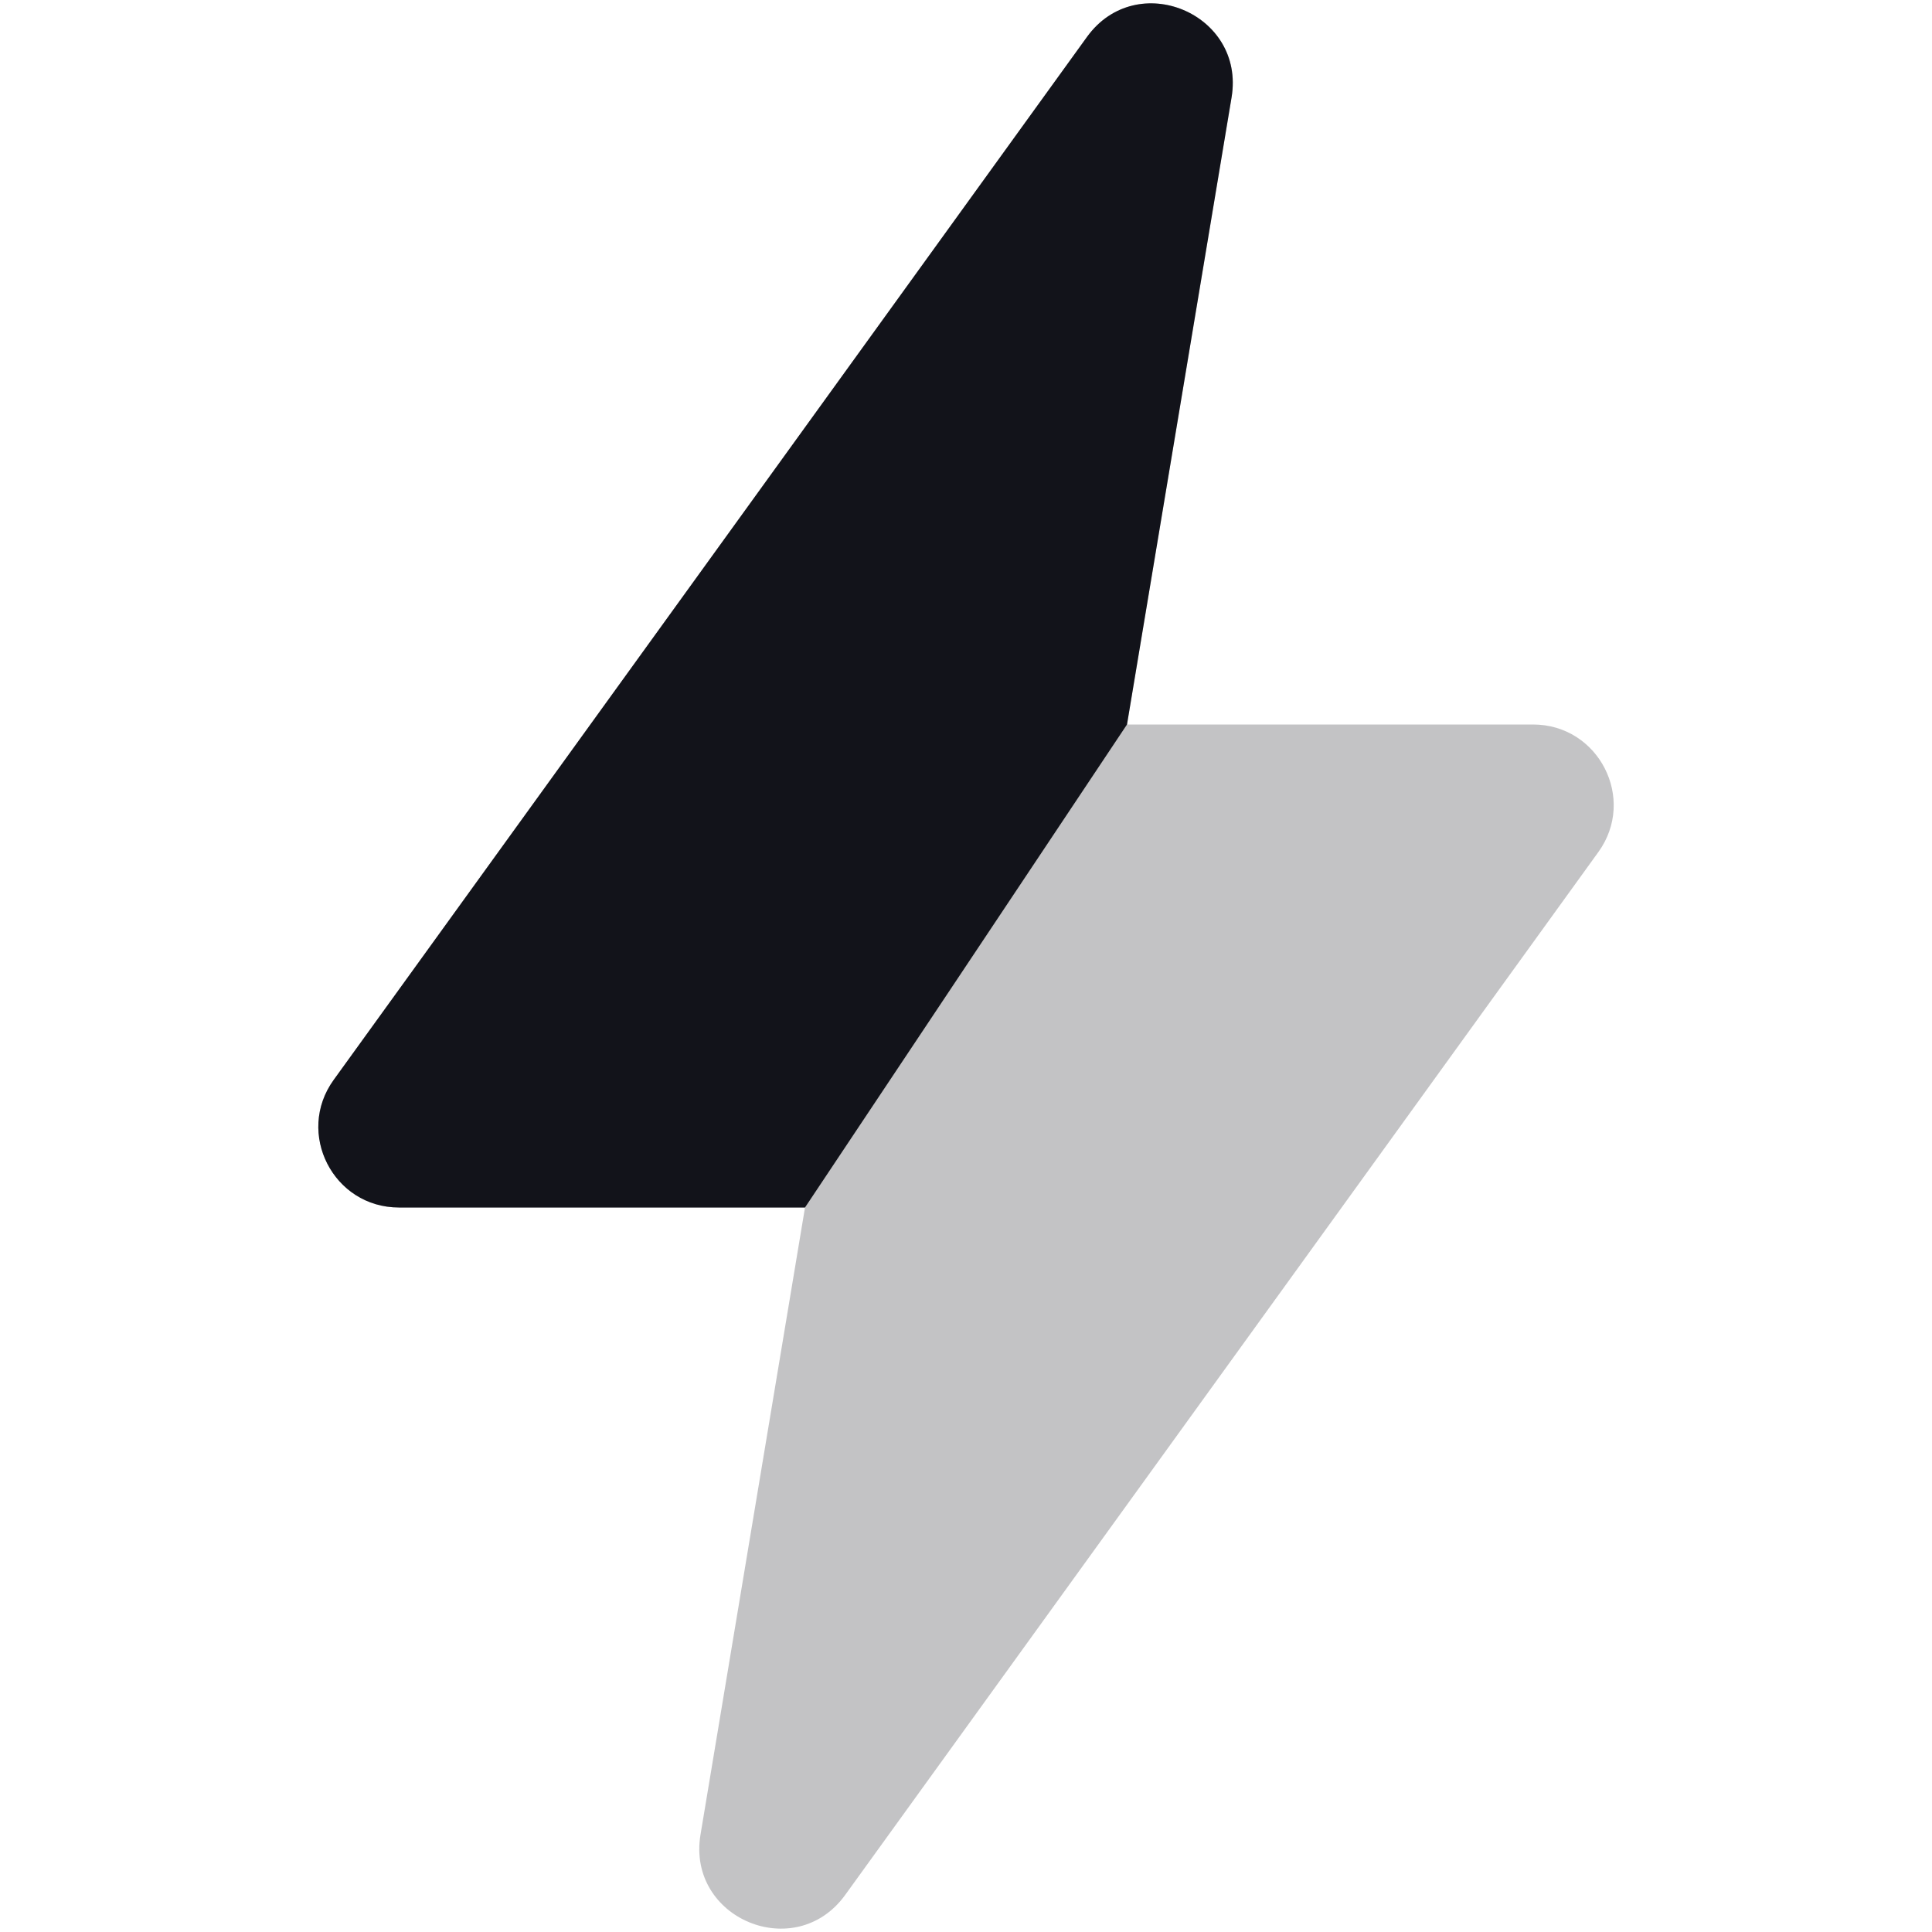
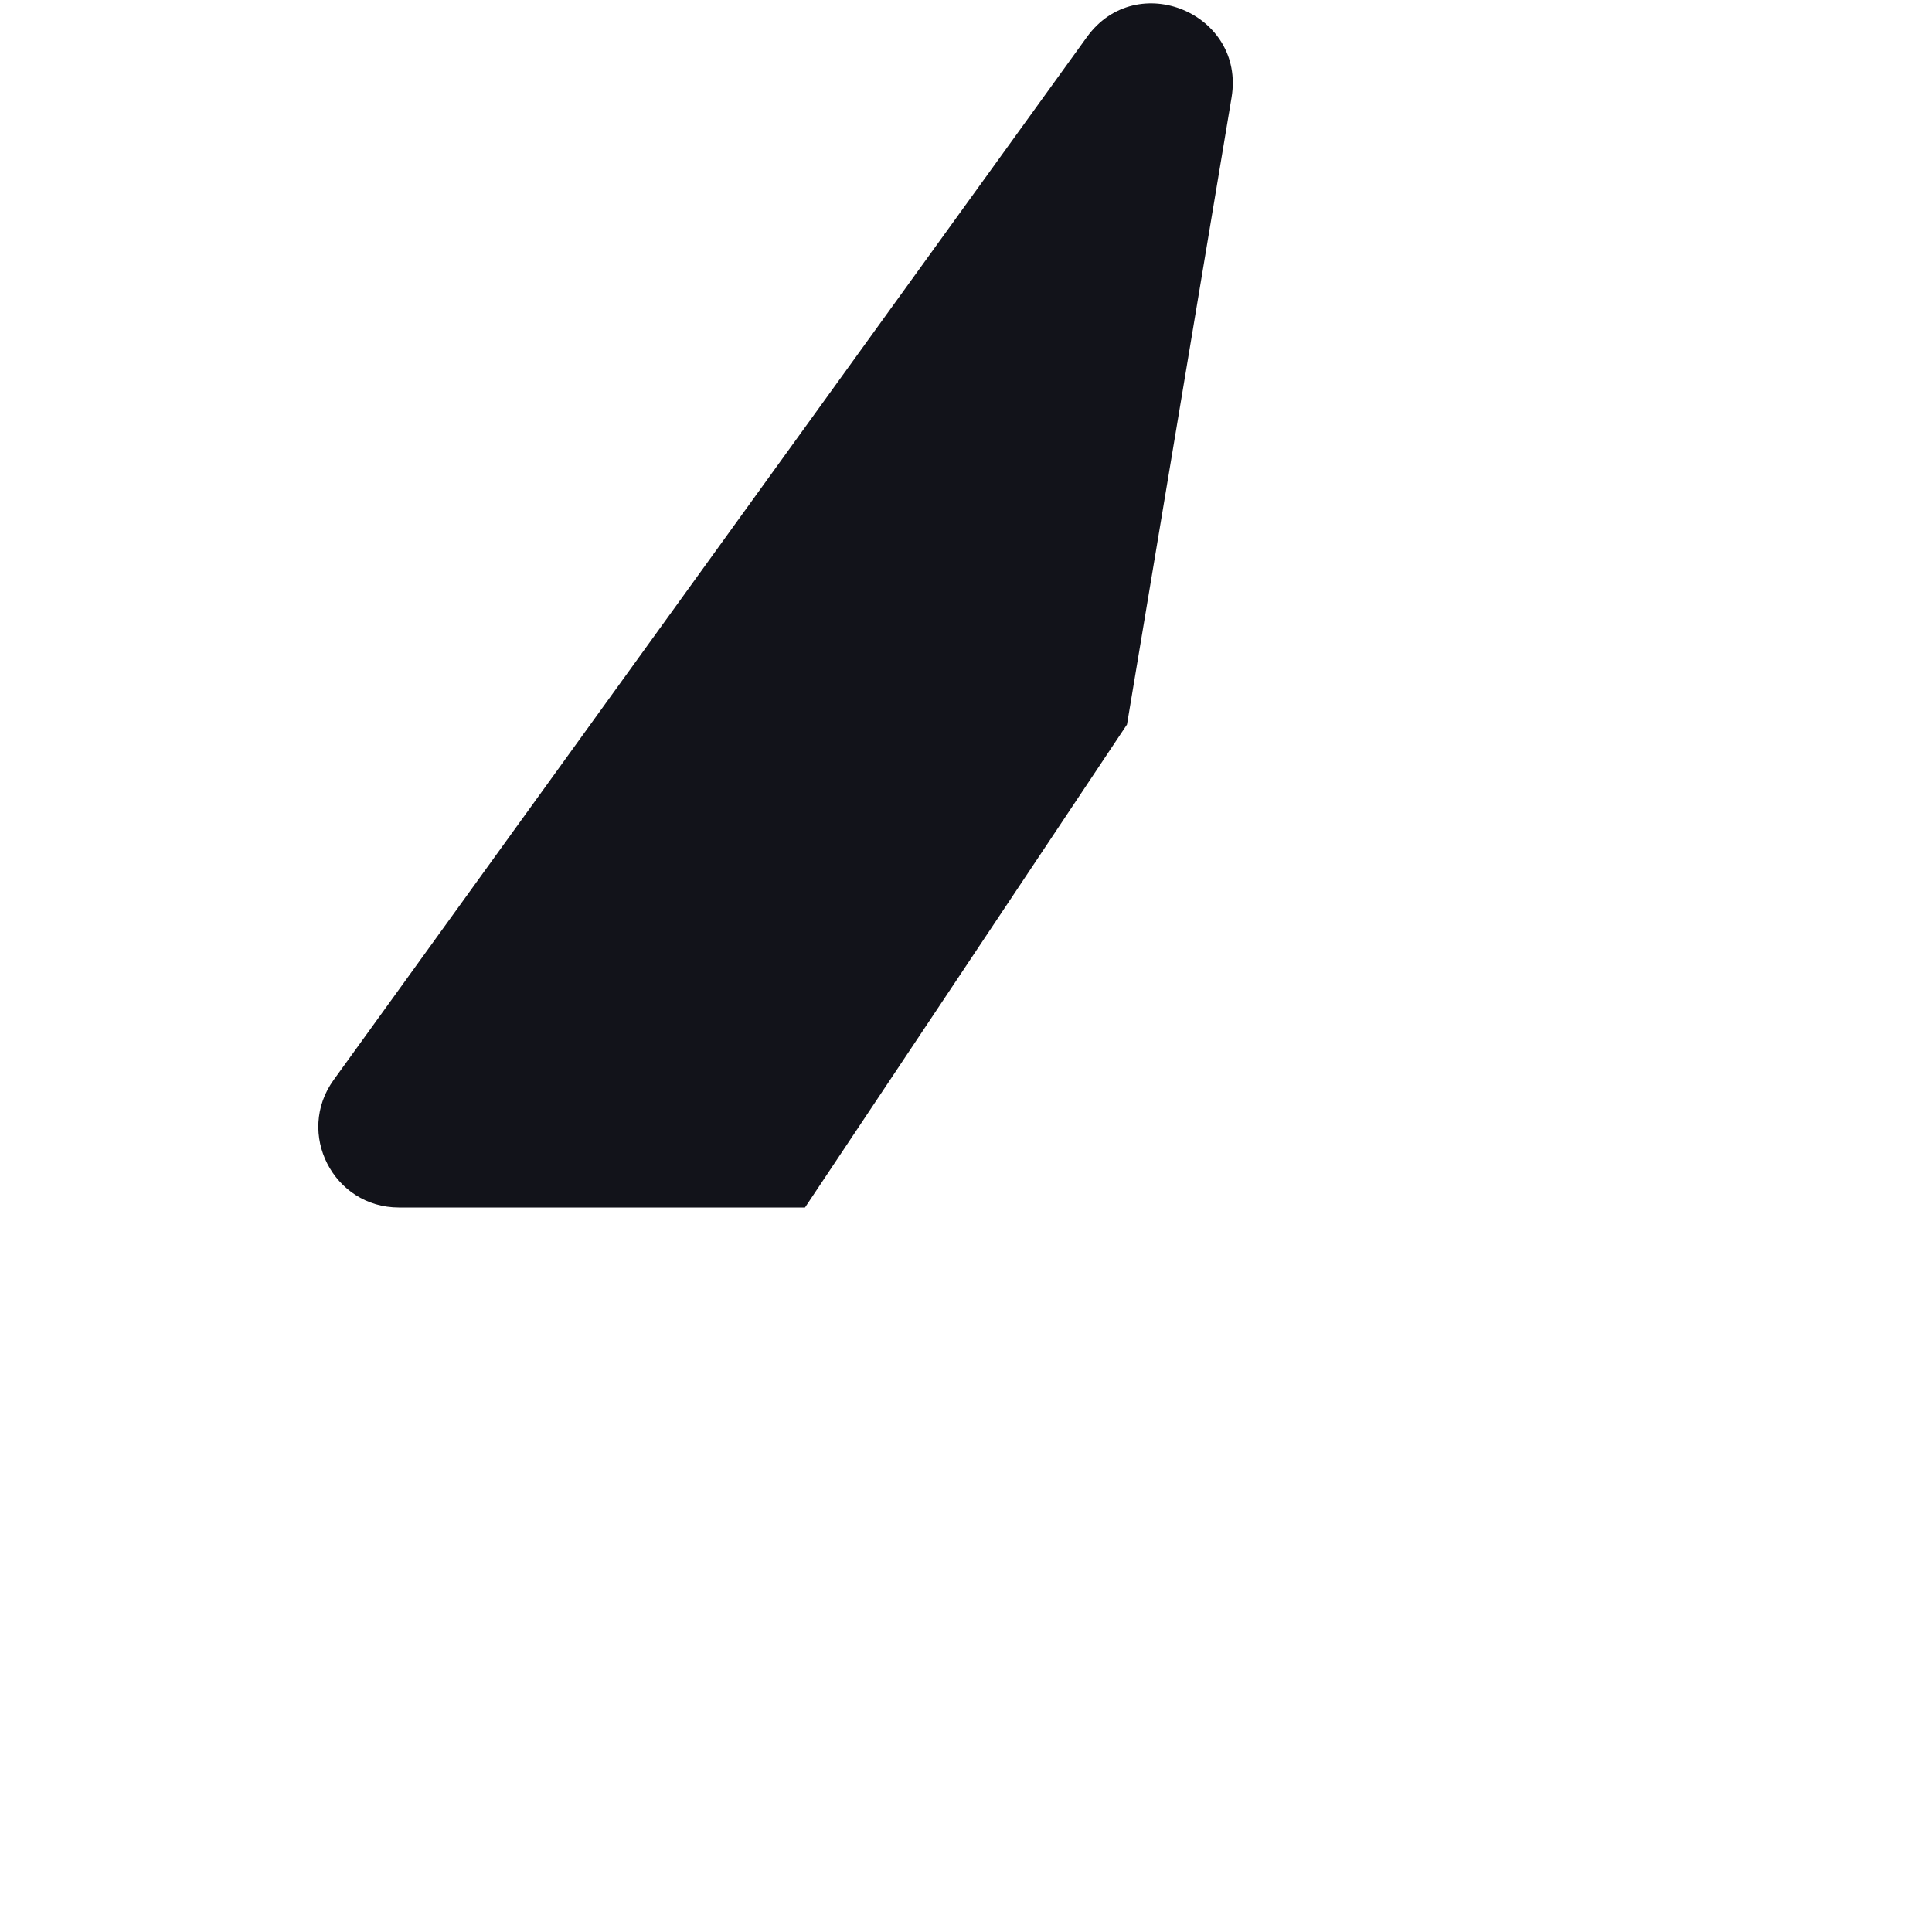
<svg xmlns="http://www.w3.org/2000/svg" width="24" height="24" viewBox="0 0 24 24" fill="none">
-   <path opacity="0.25" d="M4.145 13.415L13.502 0.46C14.12 -0.397 15.472 0.167 15.299 1.21L14 9H19.044C19.86 9 20.333 9.924 19.855 10.585L10.499 23.54C9.88 24.397 8.528 23.833 8.702 22.79L10 15H4.956C4.14 15 3.668 14.076 4.145 13.415Z" fill="#12131A" />
  <path d="M4.145 13.415L13.502 0.46C14.12 -0.397 15.472 0.167 15.299 1.21L14 9L10 15H4.956C4.14 15 3.668 14.076 4.145 13.415Z" fill="#12131A" />
</svg>